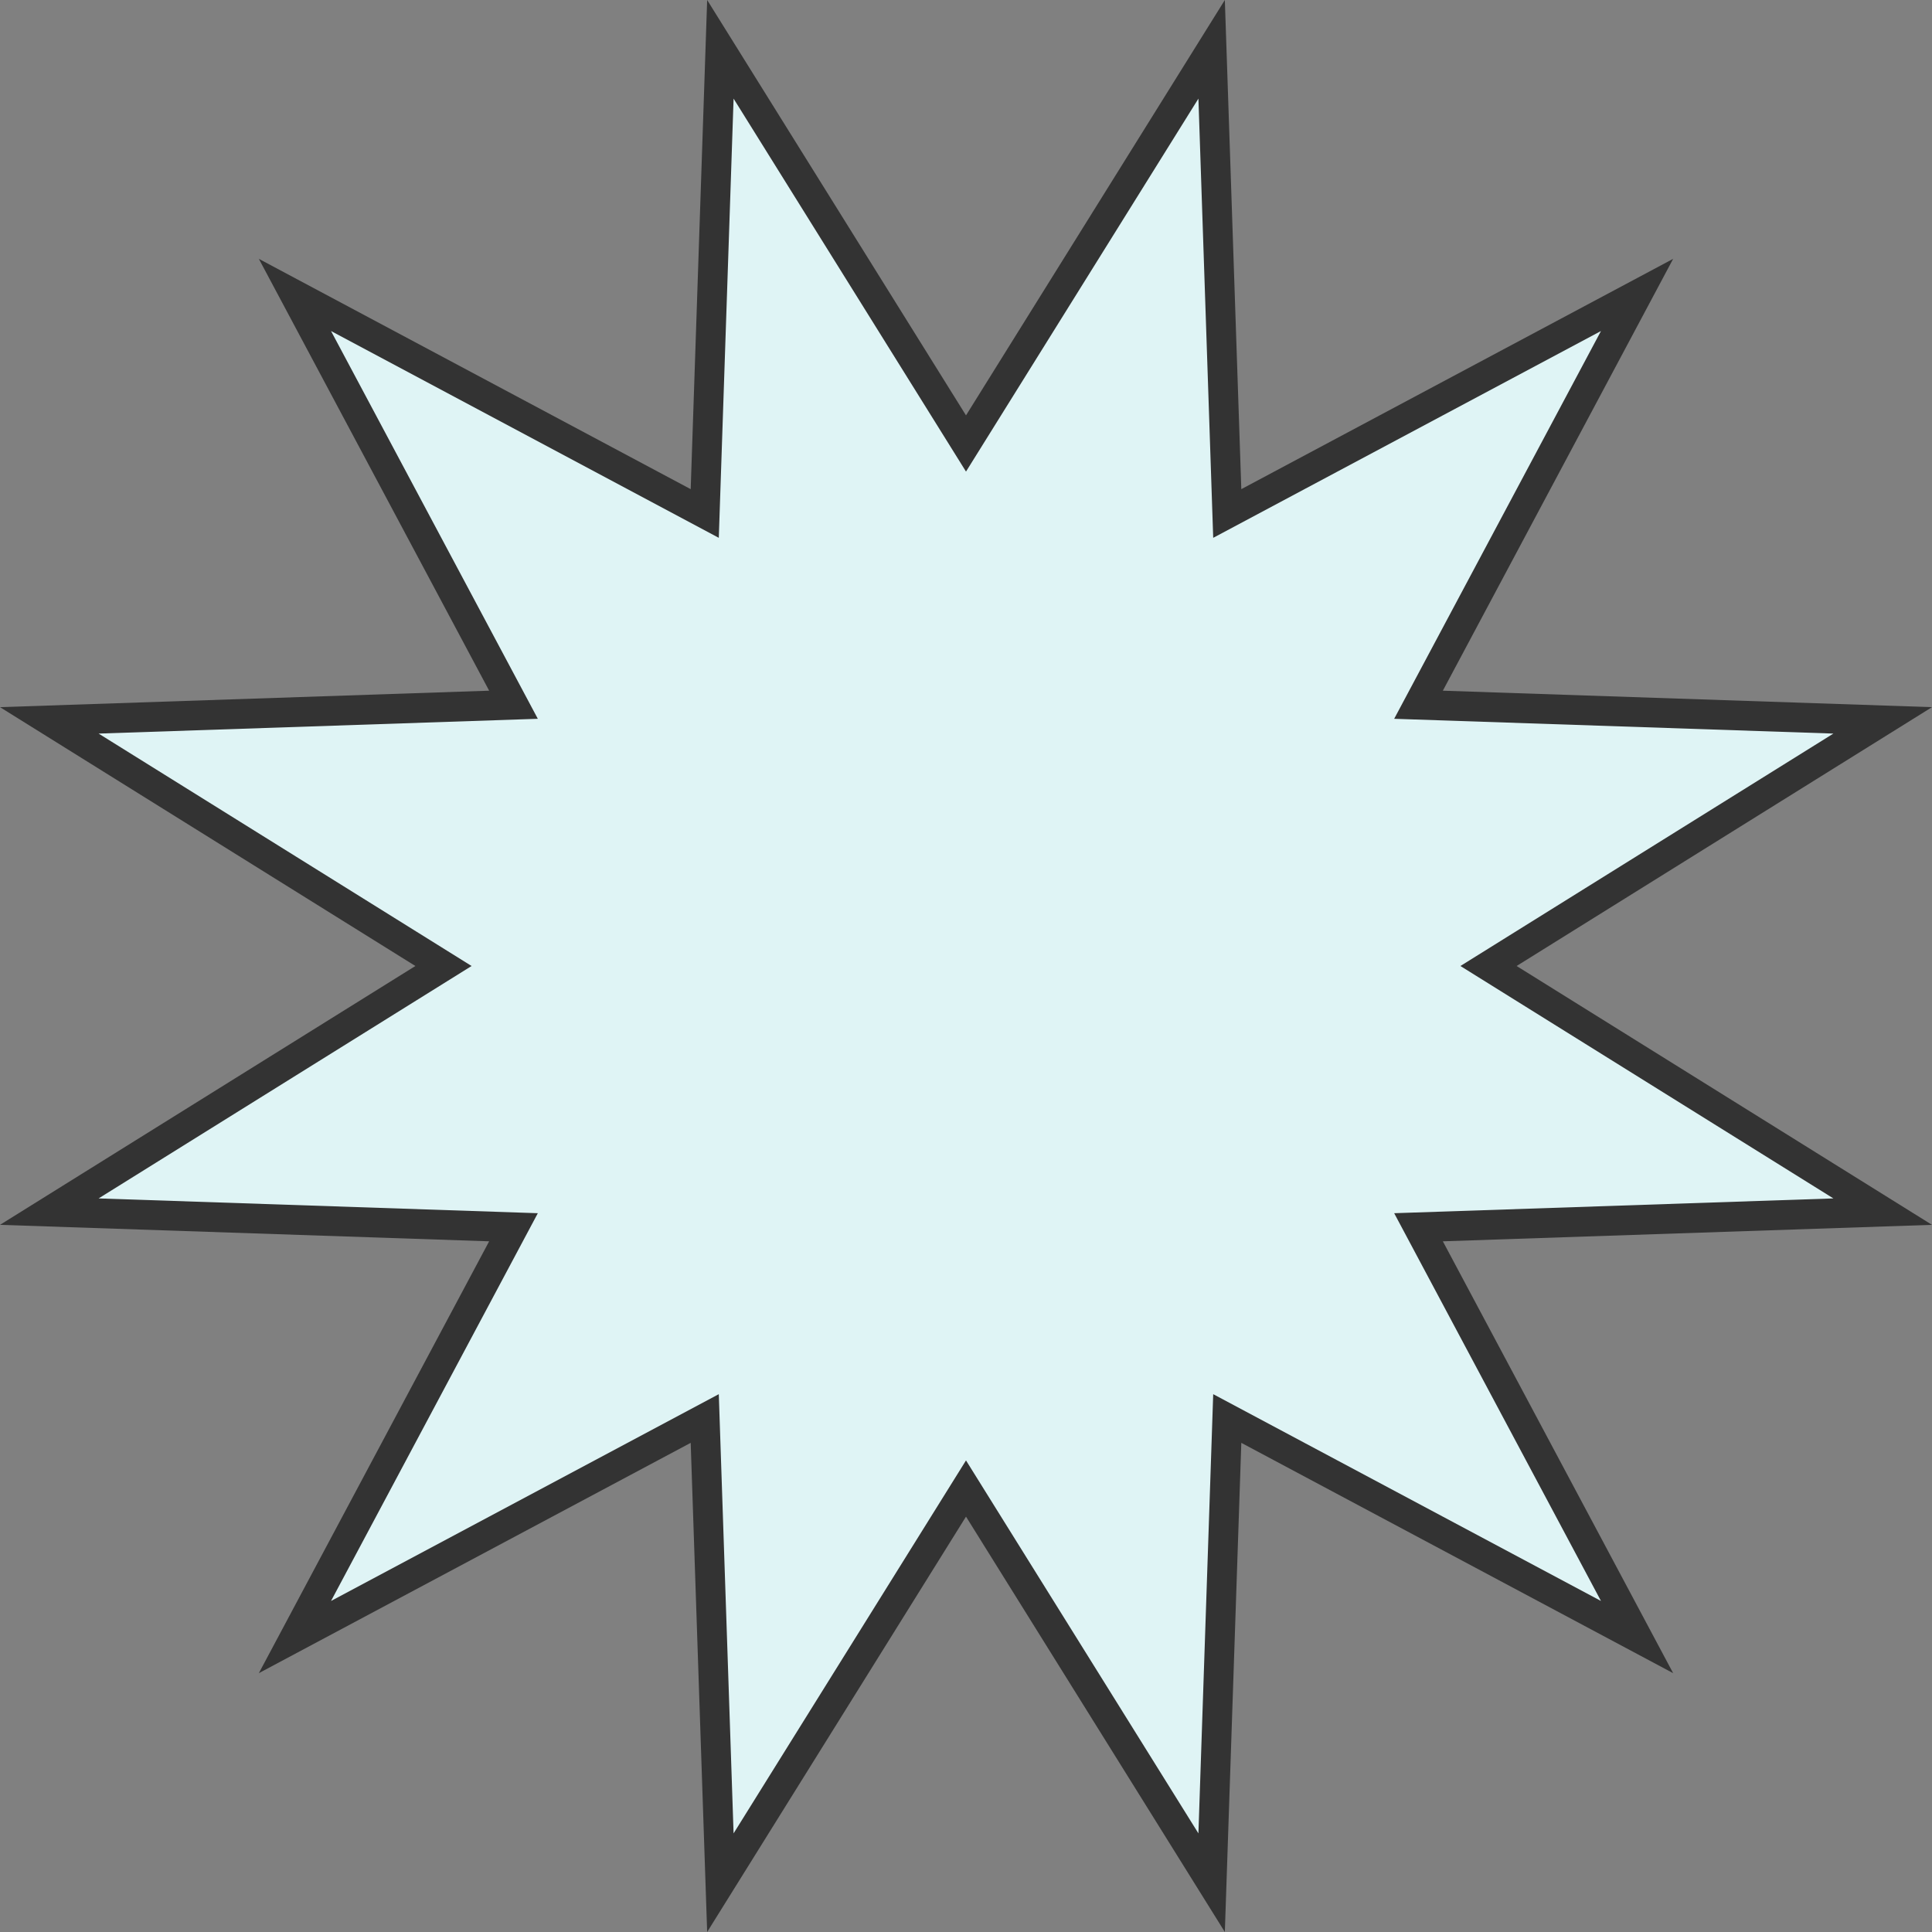
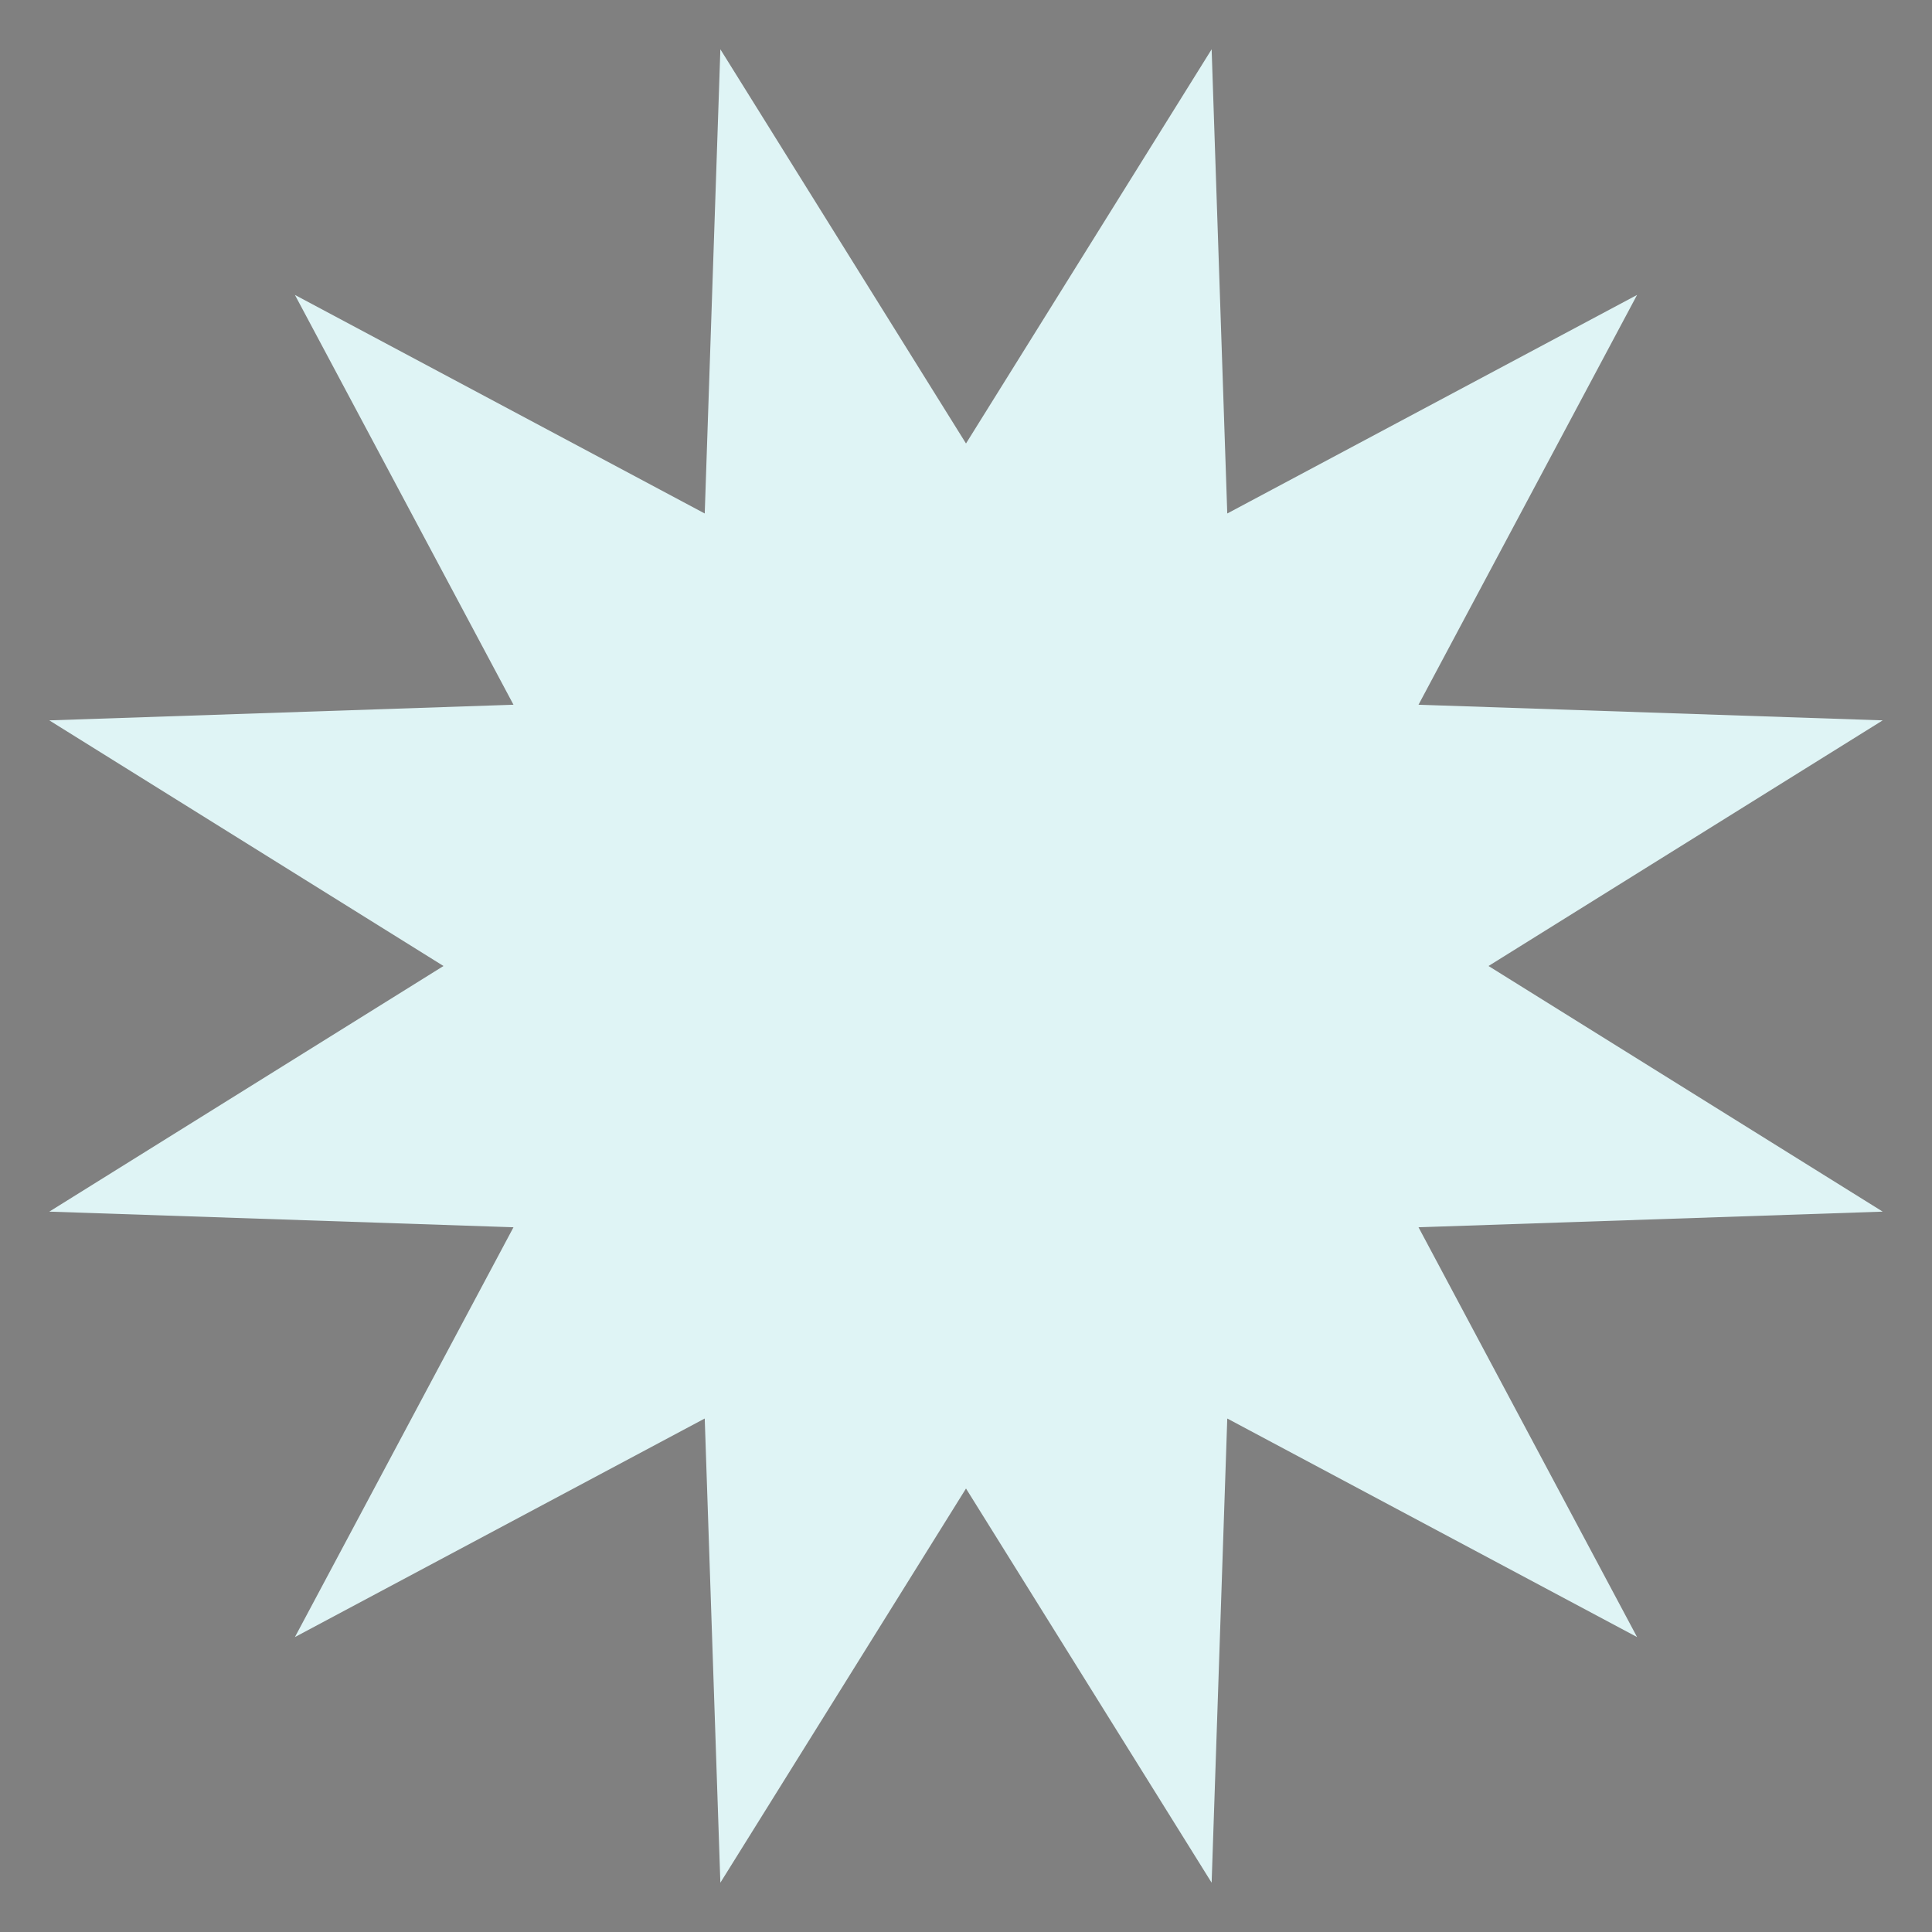
<svg xmlns="http://www.w3.org/2000/svg" width="130" height="130" viewBox="0 0 130 130">
  <rect x="0" y="0" width="130" height="130" fill="#808080" stroke="none" />
  <g id="多角形_24" data-name="多角形 24" fill="#dff4f5">
    <path d="M 81.528 126.683 L 65.849 101.521 L 65 100.159 L 64.151 101.521 L 48.472 126.683 L 47.474 97.053 L 47.42 95.449 L 46.004 96.204 L 19.845 110.155 L 33.796 83.996 L 34.551 82.58 L 32.947 82.526 L 3.317 81.528 L 28.479 65.849 L 29.841 65 L 28.479 64.151 L 3.317 48.472 L 32.947 47.474 L 34.551 47.42 L 33.796 46.004 L 19.845 19.845 L 46.004 33.796 L 47.42 34.551 L 47.474 32.947 L 48.472 3.317 L 64.151 28.479 L 65 29.841 L 65.849 28.479 L 81.528 3.317 L 82.526 32.947 L 82.58 34.551 L 83.996 33.796 L 110.155 19.845 L 96.204 46.004 L 95.449 47.42 L 97.053 47.474 L 126.683 48.472 L 101.521 64.151 L 100.159 65 L 101.521 65.849 L 126.683 81.528 L 97.053 82.526 L 95.449 82.58 L 96.204 83.996 L 110.155 110.155 L 83.996 96.204 L 82.58 95.449 L 82.526 97.053 L 81.528 126.683 Z" stroke="none" />
-     <path d="M 80.639 6.635 L 65 31.732 L 49.361 6.635 L 48.366 36.189 L 22.274 22.274 L 36.189 48.366 L 6.635 49.361 L 31.732 65 L 6.635 80.639 L 36.189 81.634 L 22.274 107.726 L 48.366 93.811 L 49.361 123.365 L 65 98.268 L 80.639 123.365 L 81.634 93.811 L 107.726 107.726 L 93.811 81.634 L 123.365 80.639 L 98.268 65 L 123.365 49.361 L 93.811 48.366 L 107.726 22.274 L 81.634 36.189 L 80.639 6.635 M 82.417 0 L 83.525 32.914 L 112.583 17.417 L 97.086 46.475 L 130 47.583 L 102.05 65 L 130 82.417 L 97.086 83.525 L 112.583 112.583 L 83.525 97.086 L 82.417 130 L 65 102.05 L 47.583 130 L 46.475 97.086 L 17.417 112.583 L 32.914 83.525 L 1.52587890625e-05 82.417 L 27.95 65 L 0 47.583 L 32.914 46.475 L 17.417 17.417 L 46.475 32.914 L 47.583 1.52587890625e-05 L 65 27.95 L 82.417 0 Z" stroke="none" fill="#333" />
  </g>
</svg>